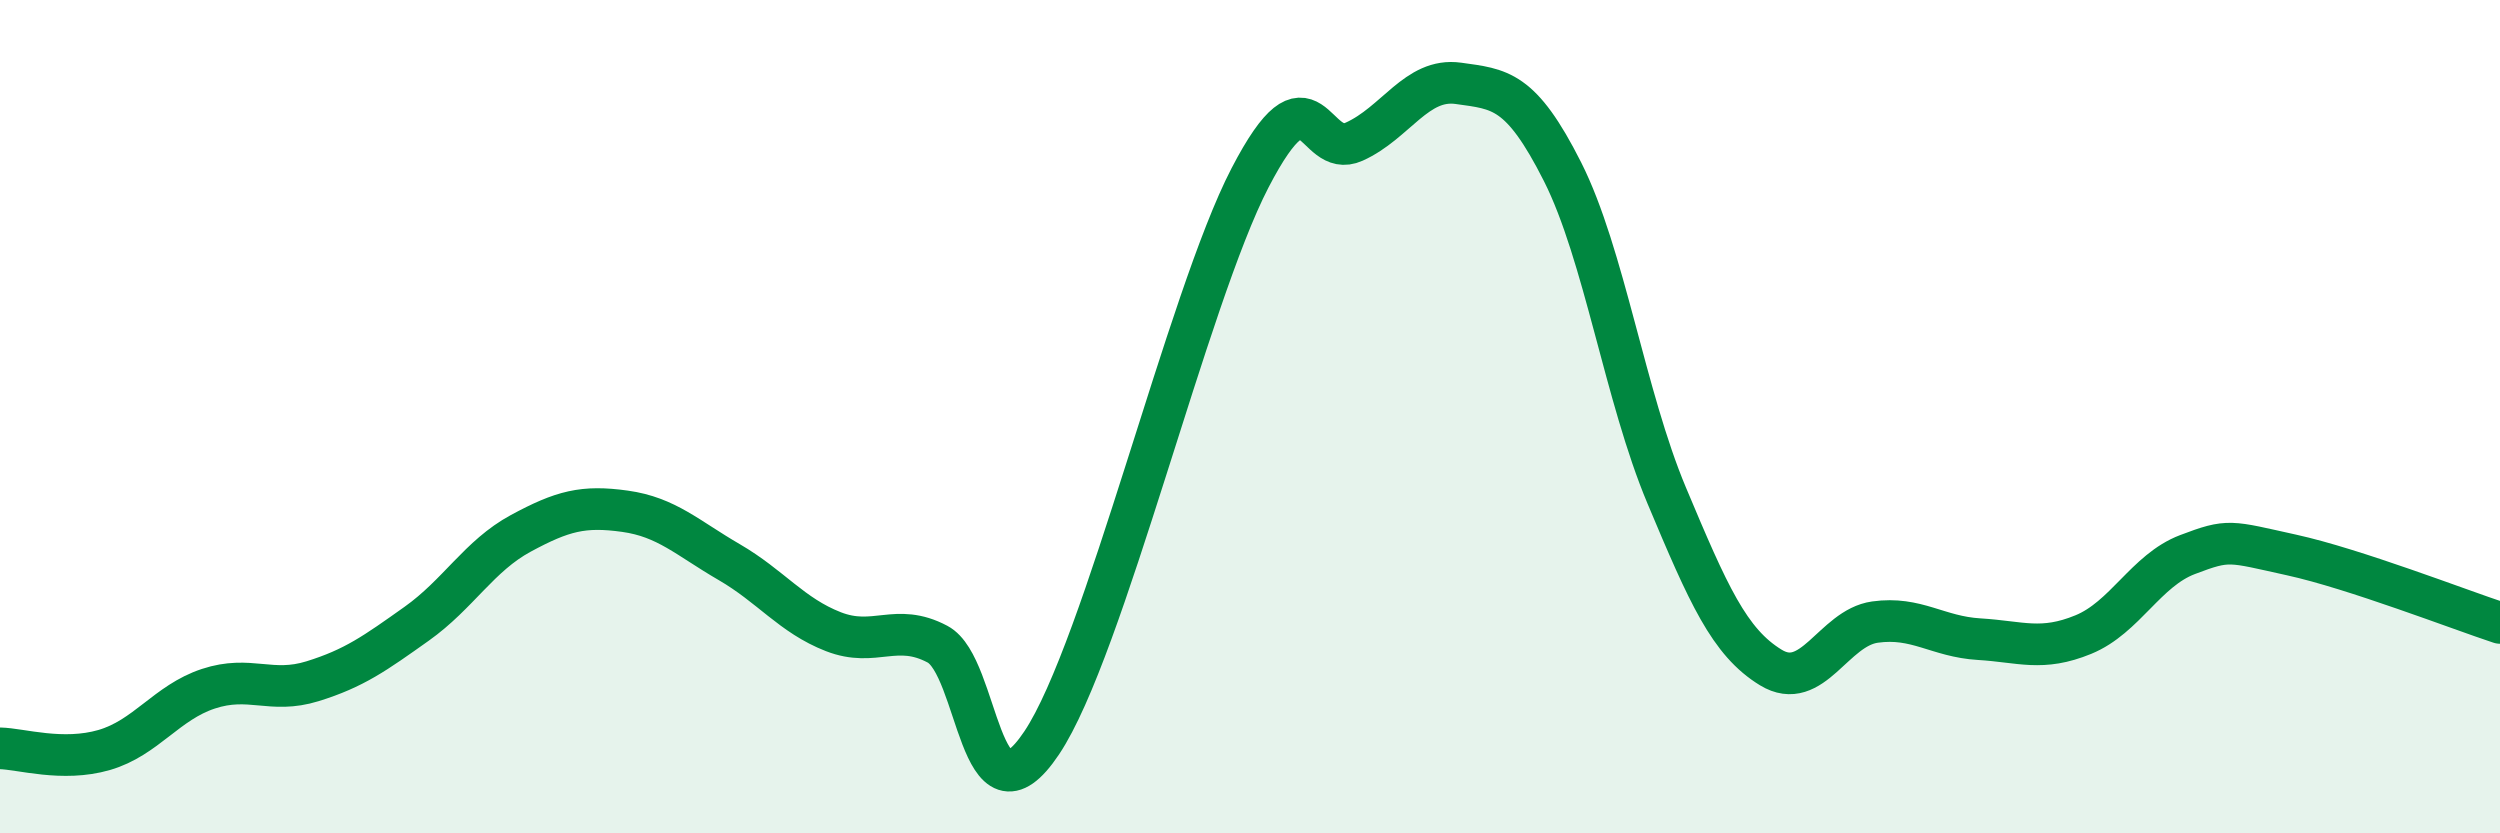
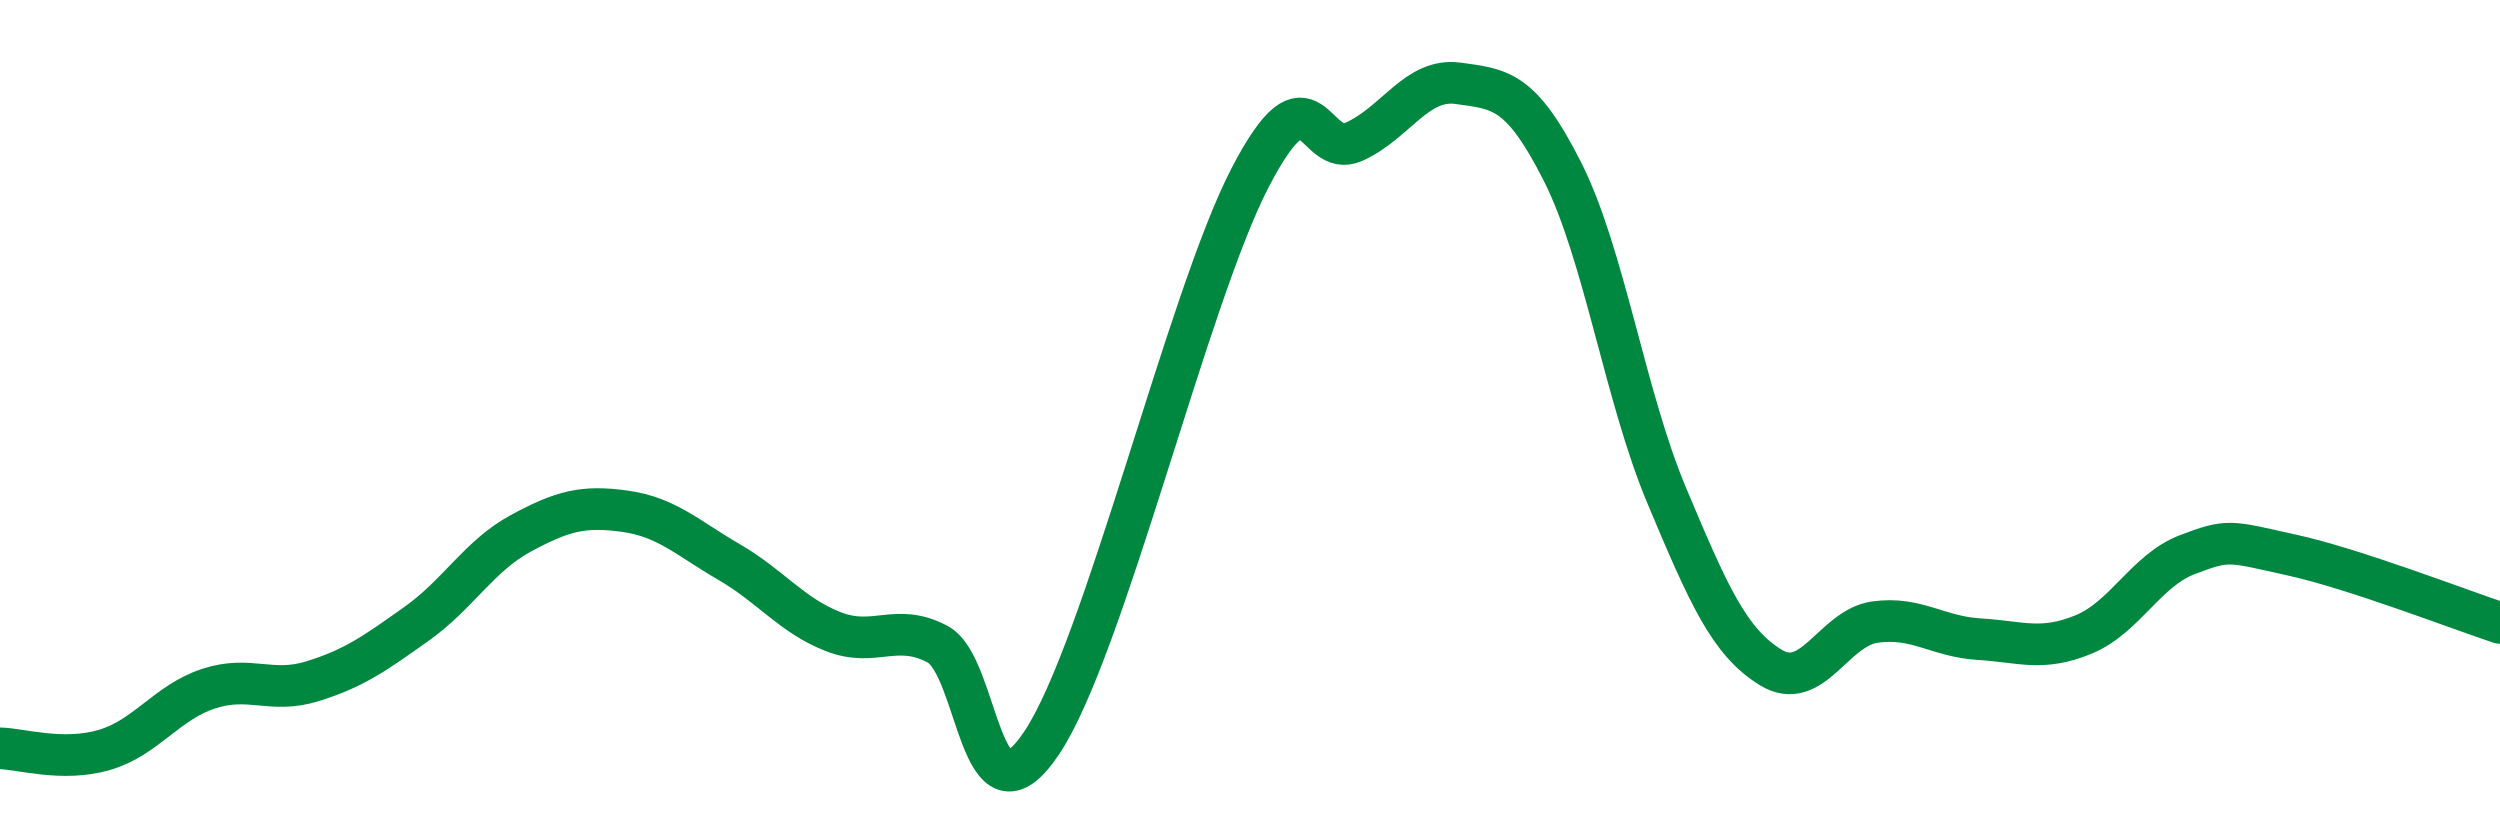
<svg xmlns="http://www.w3.org/2000/svg" width="60" height="20" viewBox="0 0 60 20">
-   <path d="M 0,17.96 C 0.5,17.97 1.5,18.29 2.5,18 C 3.5,17.71 4,16.86 5,16.53 C 6,16.2 6.5,16.66 7.5,16.35 C 8.5,16.04 9,15.68 10,14.97 C 11,14.26 11.5,13.34 12.5,12.8 C 13.5,12.26 14,12.13 15,12.27 C 16,12.41 16.5,12.91 17.5,13.49 C 18.5,14.07 19,14.77 20,15.16 C 21,15.55 21.5,14.93 22.5,15.46 C 23.5,15.99 23.5,20.07 25,17.83 C 26.5,15.59 28.5,7.16 30,4.27 C 31.5,1.38 31.5,3.85 32.5,3.4 C 33.5,2.95 34,1.86 35,2 C 36,2.14 36.5,2.14 37.5,4.12 C 38.5,6.1 39,9.51 40,11.89 C 41,14.27 41.5,15.41 42.5,16.02 C 43.5,16.63 44,15.07 45,14.93 C 46,14.79 46.5,15.28 47.5,15.34 C 48.5,15.4 49,15.64 50,15.23 C 51,14.82 51.5,13.69 52.5,13.31 C 53.5,12.93 53.5,12.99 55,13.32 C 56.5,13.65 59,14.62 60,14.95L60 20L0 20Z" fill="#008740" opacity="0.1" stroke-linecap="round" stroke-linejoin="round" />
  <path d="M 0,17.96 C 0.5,17.97 1.5,18.29 2.5,18 C 3.5,17.71 4,16.86 5,16.53 C 6,16.2 6.5,16.66 7.5,16.35 C 8.5,16.04 9,15.68 10,14.97 C 11,14.26 11.5,13.34 12.5,12.8 C 13.5,12.26 14,12.13 15,12.27 C 16,12.41 16.5,12.91 17.5,13.49 C 18.5,14.07 19,14.77 20,15.16 C 21,15.55 21.5,14.93 22.5,15.46 C 23.5,15.99 23.5,20.07 25,17.83 C 26.5,15.59 28.5,7.16 30,4.27 C 31.5,1.38 31.5,3.85 32.5,3.4 C 33.5,2.95 34,1.86 35,2 C 36,2.14 36.5,2.14 37.5,4.12 C 38.5,6.1 39,9.51 40,11.89 C 41,14.27 41.5,15.41 42.5,16.02 C 43.5,16.63 44,15.07 45,14.93 C 46,14.79 46.5,15.28 47.5,15.34 C 48.5,15.4 49,15.64 50,15.23 C 51,14.82 51.5,13.69 52.5,13.31 C 53.5,12.93 53.5,12.99 55,13.32 C 56.5,13.65 59,14.62 60,14.95" stroke="#008740" stroke-width="1" fill="none" stroke-linecap="round" stroke-linejoin="round" />
</svg>